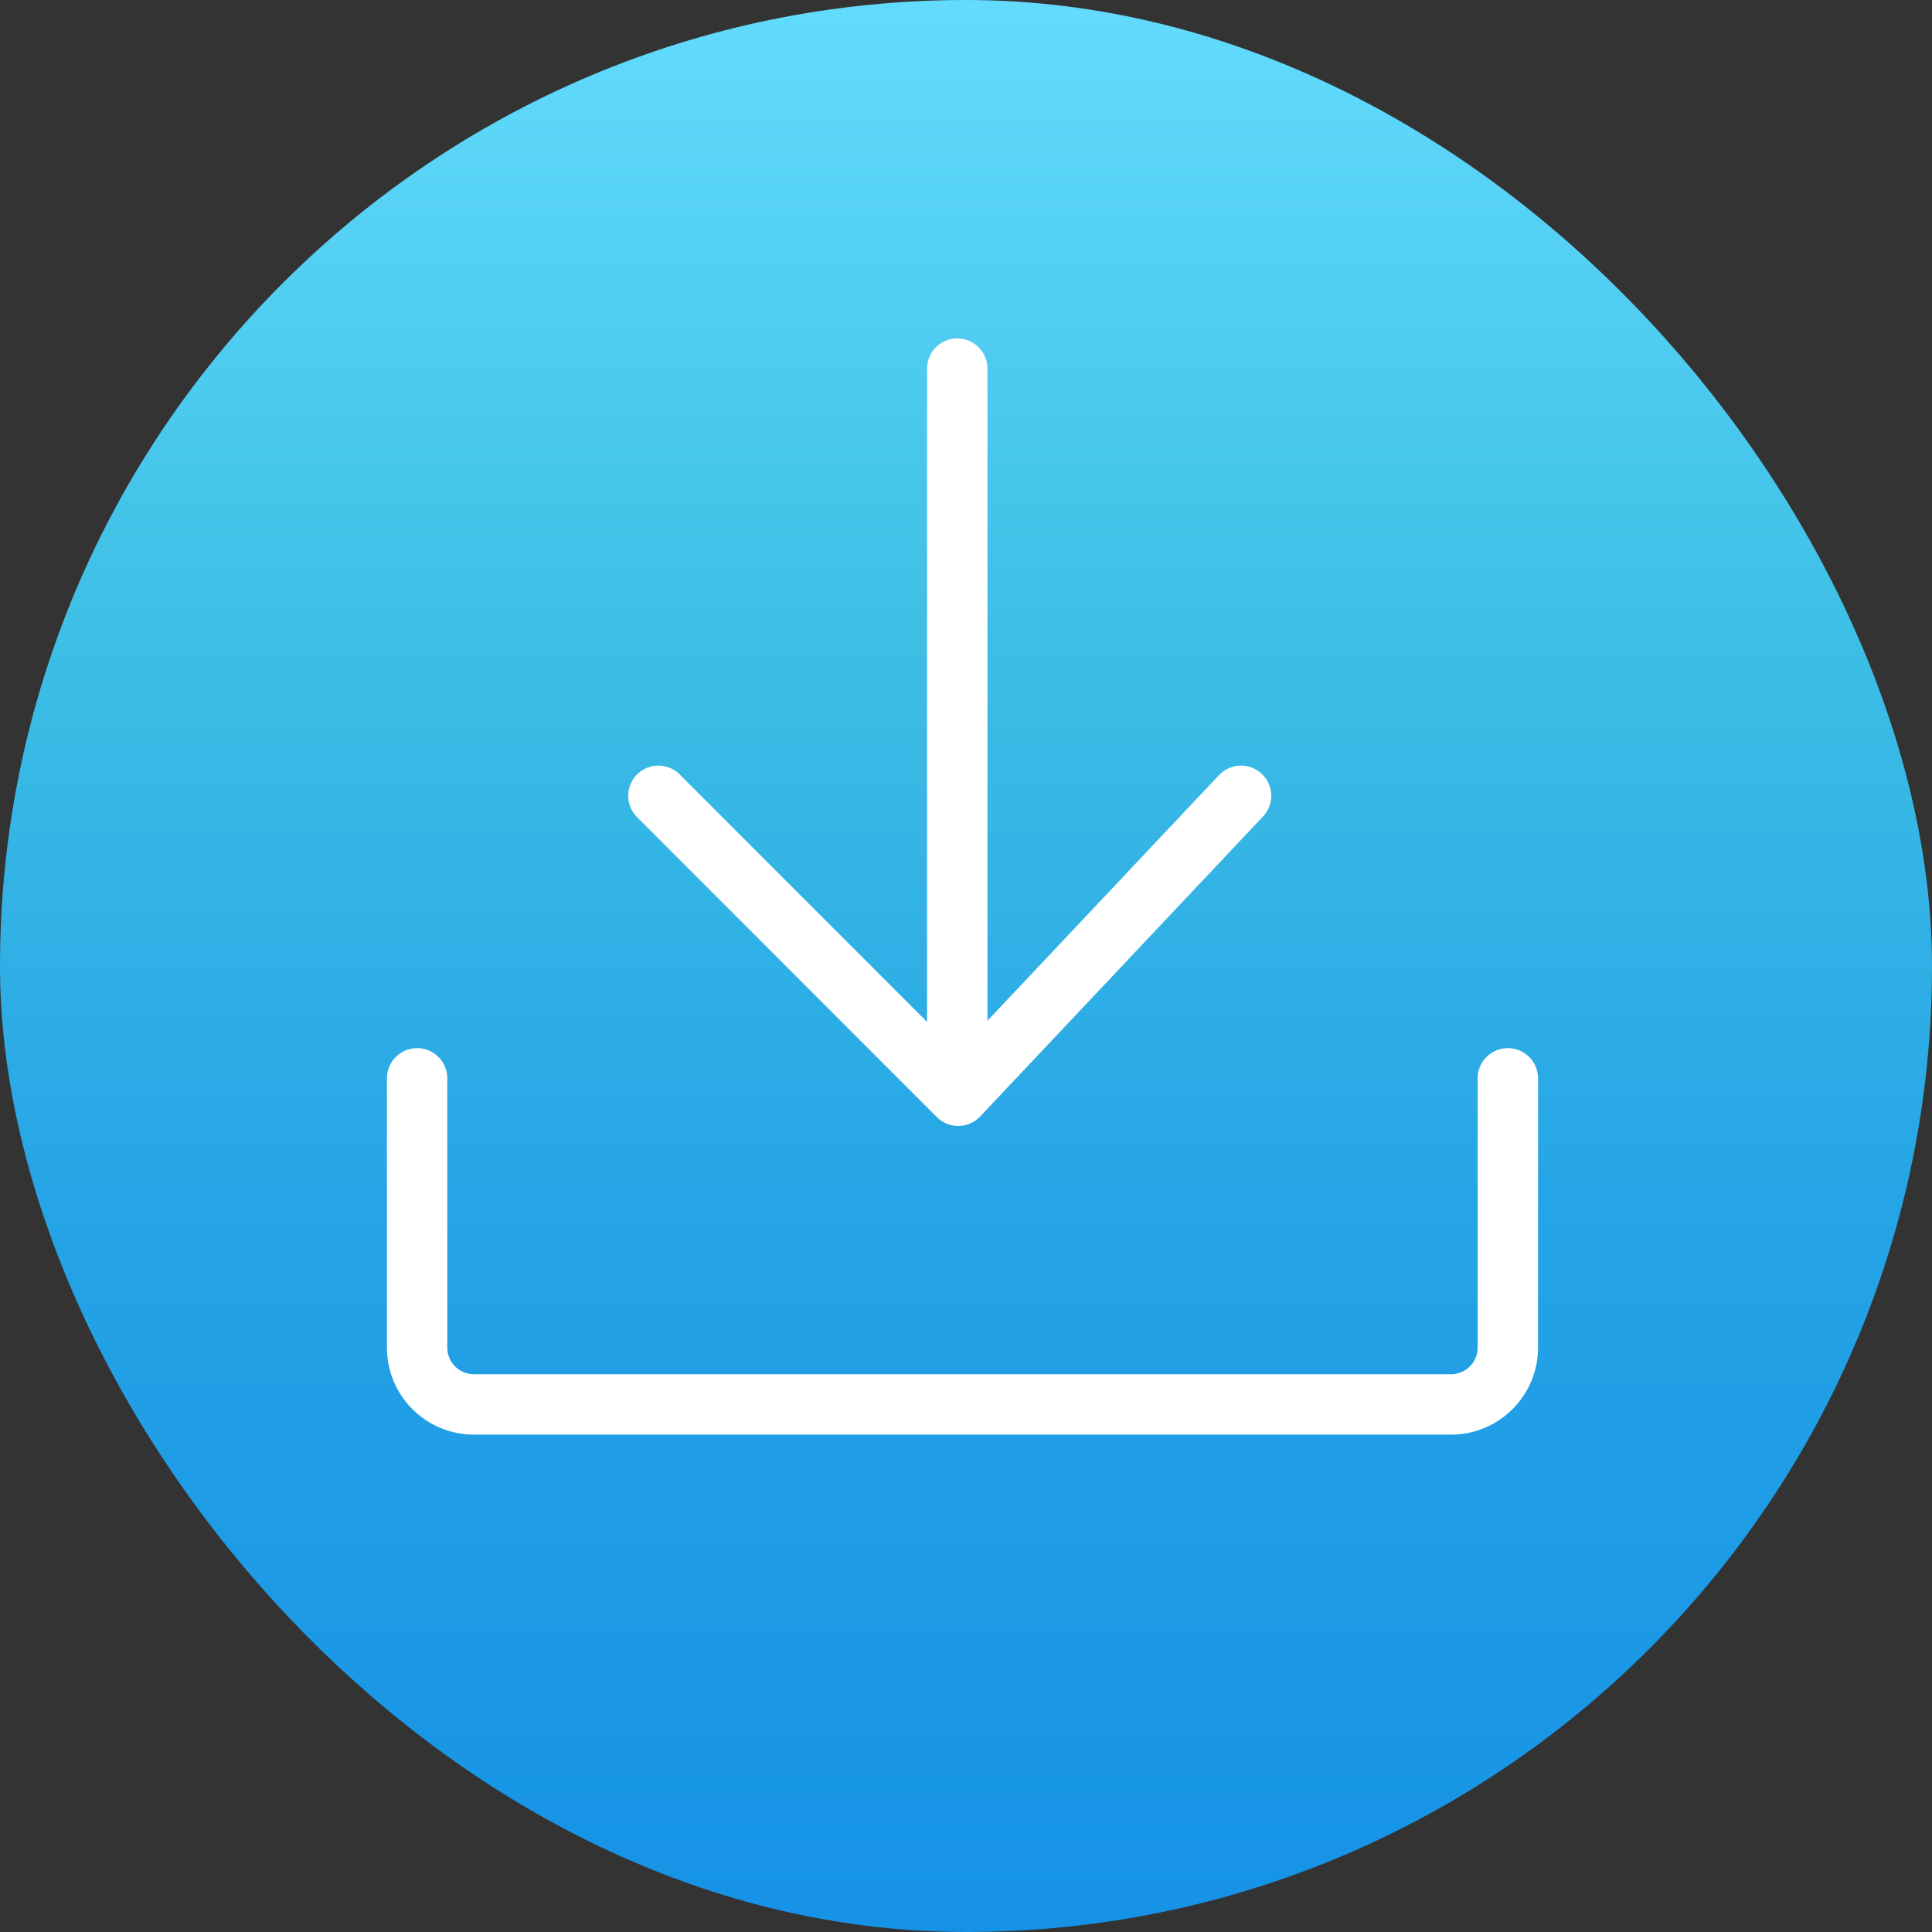
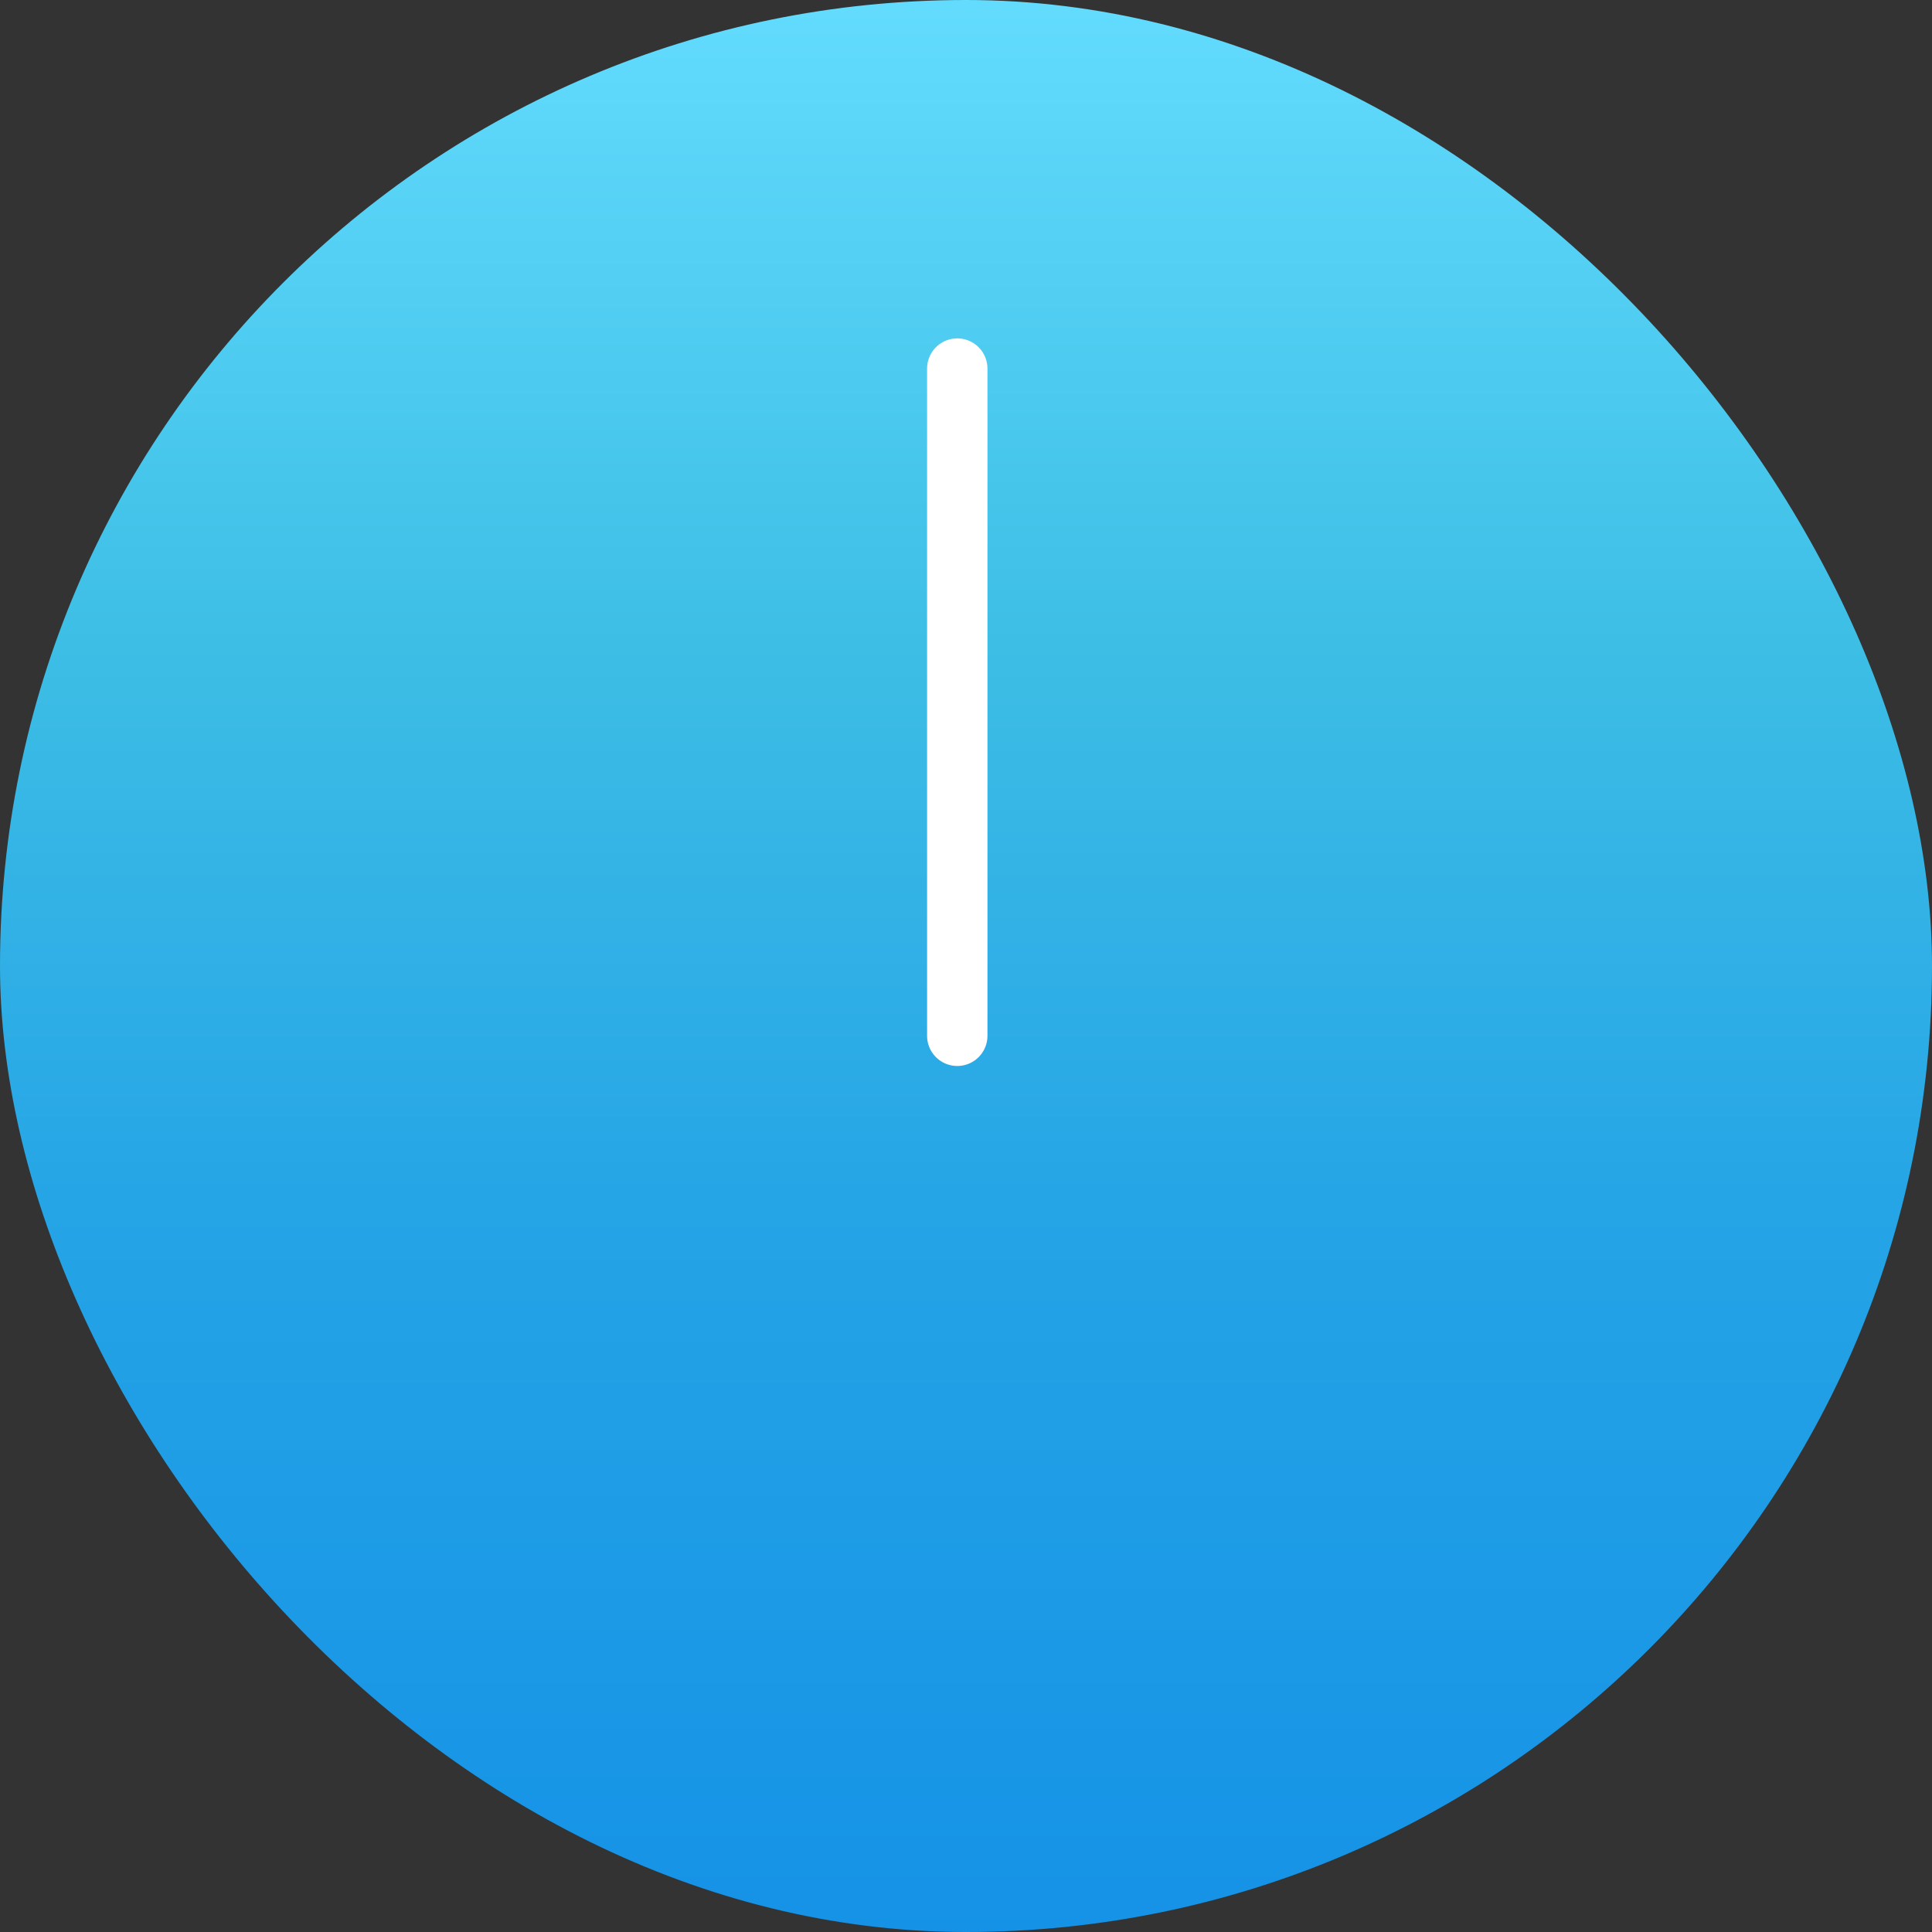
<svg xmlns="http://www.w3.org/2000/svg" width="48" height="48" viewBox="0 0 48 48">
  <rect x="0" y="0" width="48" height="48" fill="#333333" stroke="none" />
  <defs>
    <linearGradient id="linear-gradient" x1="0.5" x2="0.5" y2="1" gradientUnits="objectBoundingBox">
      <stop offset="0" stop-color="#63dcfe" />
      <stop offset="0.335" stop-color="#3dbee5" />
      <stop offset="0.64" stop-color="#24a3e6" />
      <stop offset="1" stop-color="#1592e6" />
    </linearGradient>
  </defs>
  <g id="Group_42152" data-name="Group 42152" transform="translate(15)">
    <rect id="Rectangle_15409" data-name="Rectangle 15409" width="48" height="48" rx="24" transform="translate(-15)" fill="url(#linear-gradient)" />
    <g id="Group_41859" data-name="Group 41859" transform="translate(-4.638 10.157)">
      <g id="Group_41874" data-name="Group 41874" transform="translate(5.995 -1)">
        <path id="Path_57455" data-name="Path 57455" d="M0,0V16.577" transform="translate(7.426)" fill="none" stroke="#fff" stroke-linecap="round" stroke-width="1.5" />
-         <path id="Path_57456" data-name="Path 57456" d="M-5144.625,15665.63l-7.027,7.453-7.449-7.453" transform="translate(5159.101 -15655.016)" fill="none" stroke="#fff" stroke-linecap="round" stroke-linejoin="round" stroke-width="1.5" />
      </g>
-       <path id="Path_83784" data-name="Path 83784" d="M1120.433,771.649v6.687a1.412,1.412,0,0,1-1.411,1.415h-24.276a1.413,1.413,0,0,1-1.412-1.415v-6.687" transform="translate(-1093.333 -755.015)" fill="none" stroke="#fff" stroke-linecap="round" stroke-miterlimit="10" stroke-width="1.5" />
    </g>
  </g>
</svg>